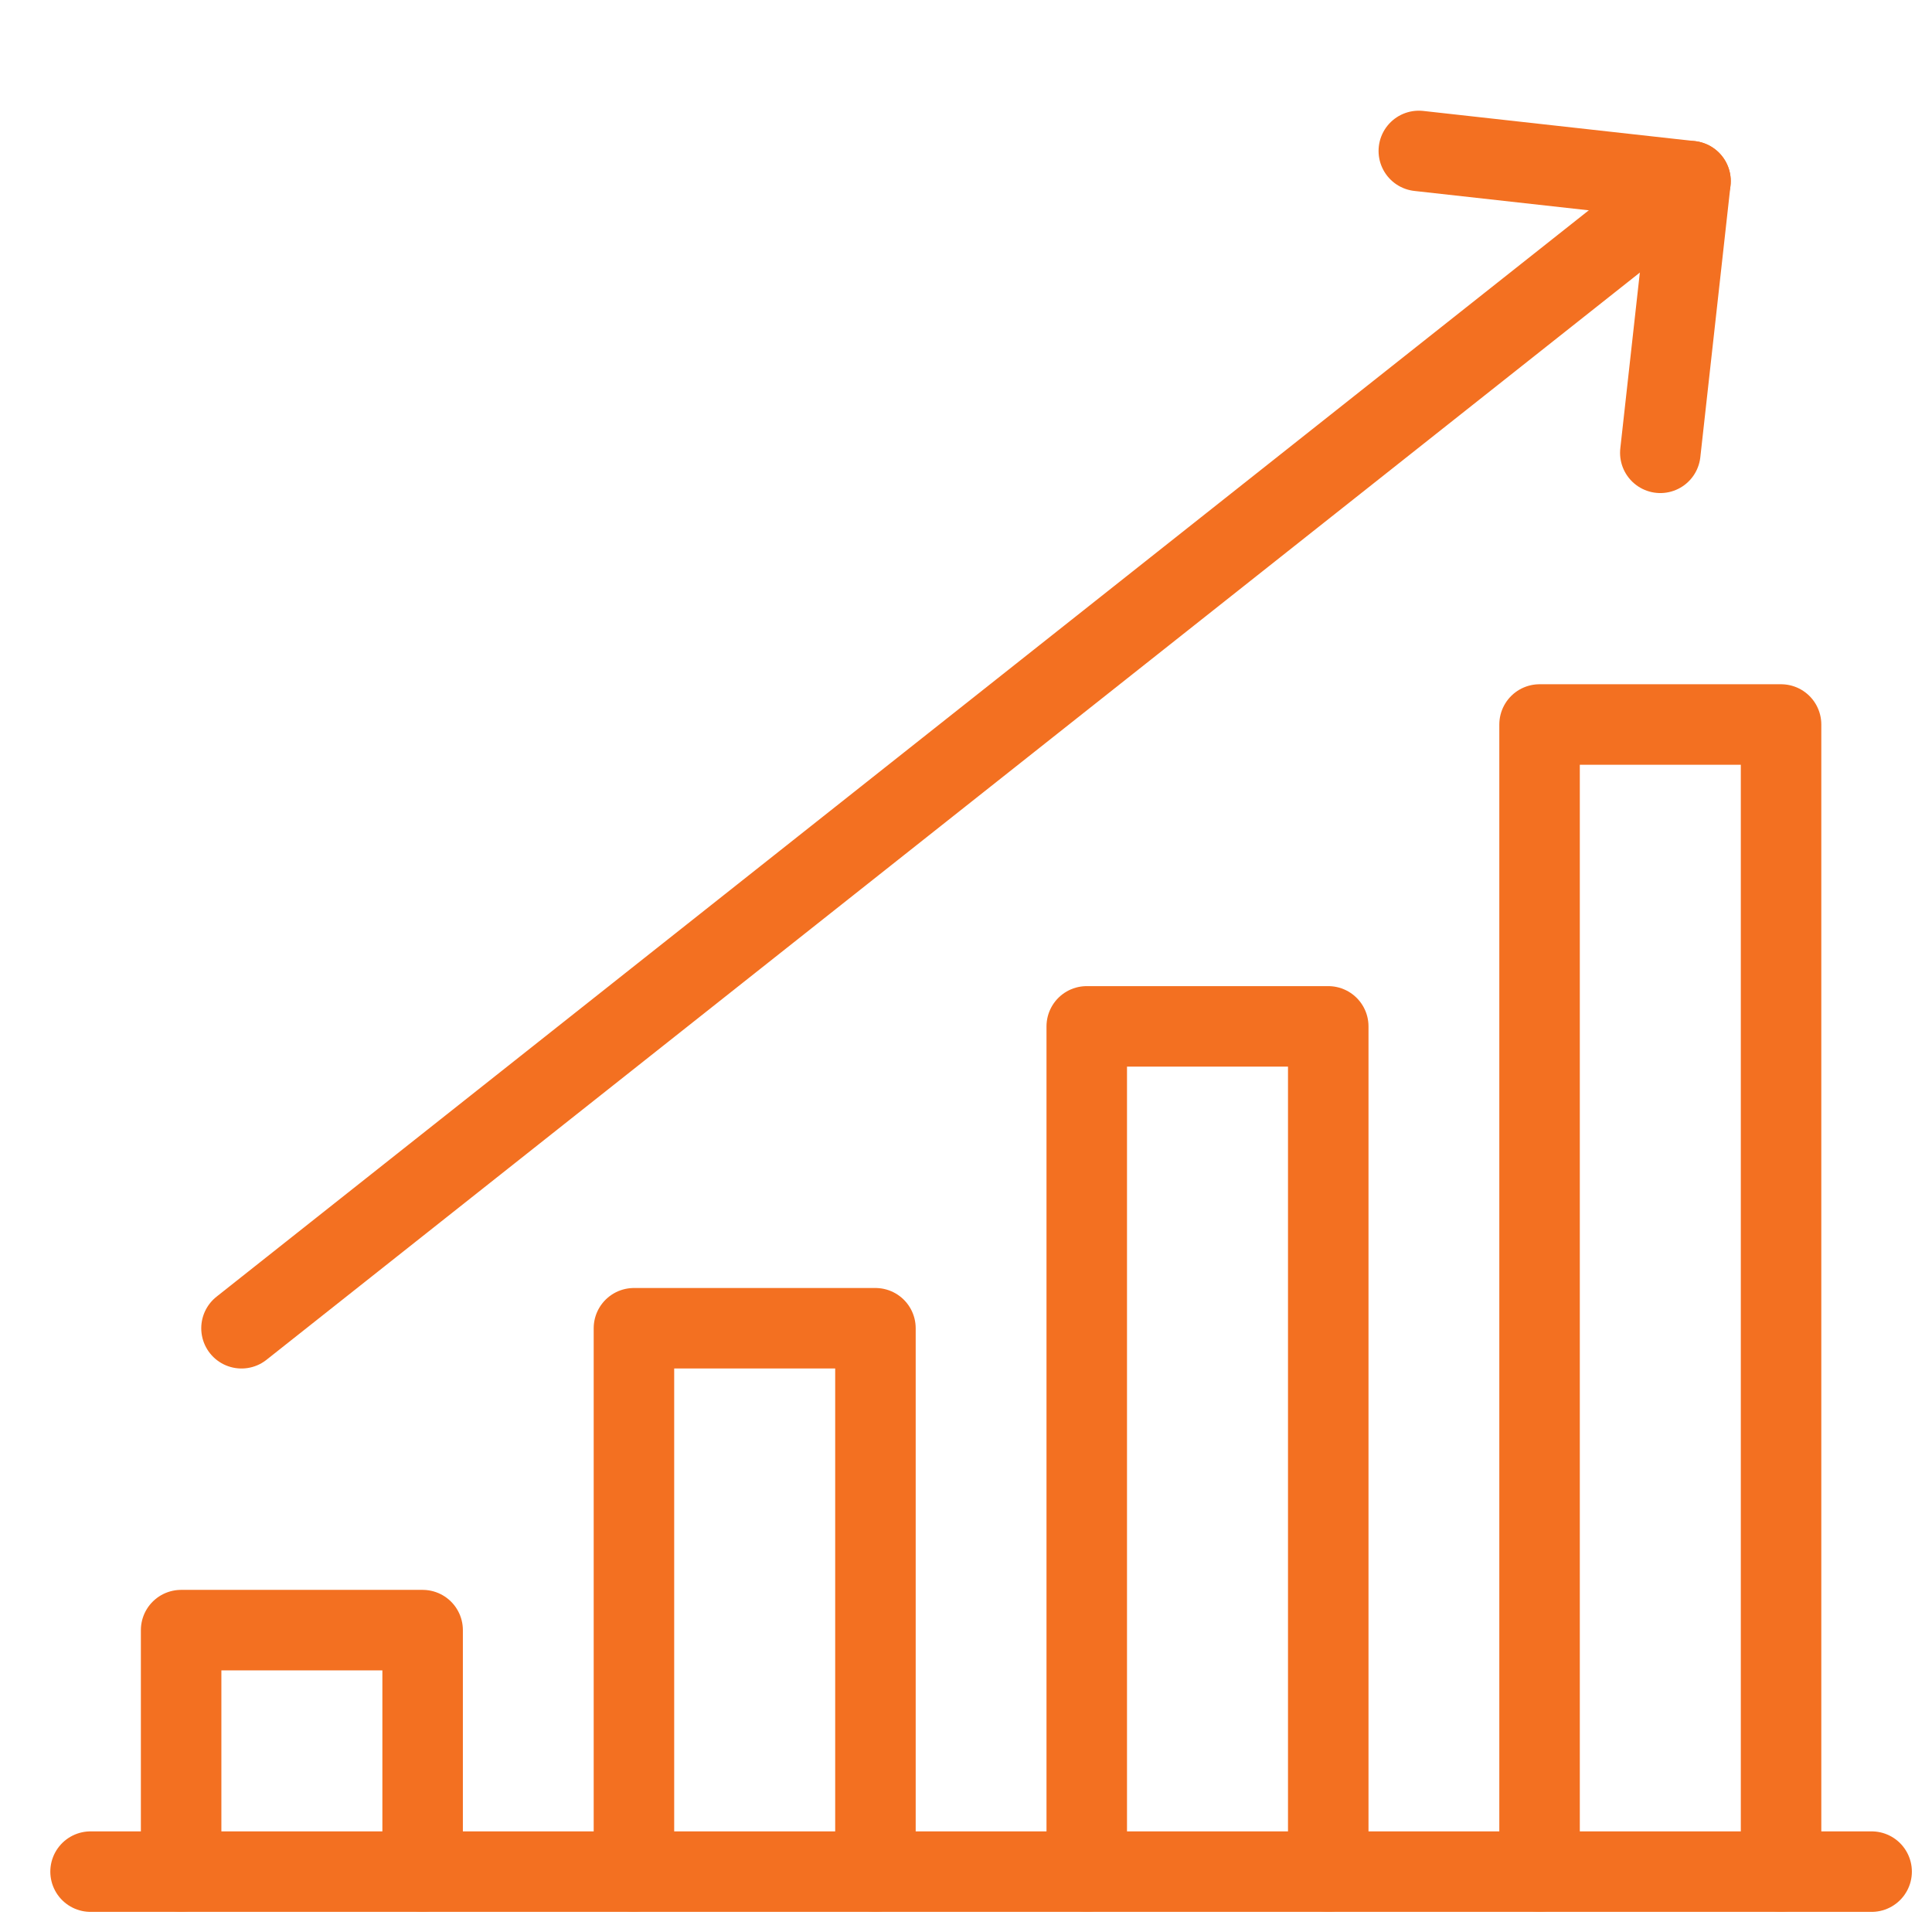
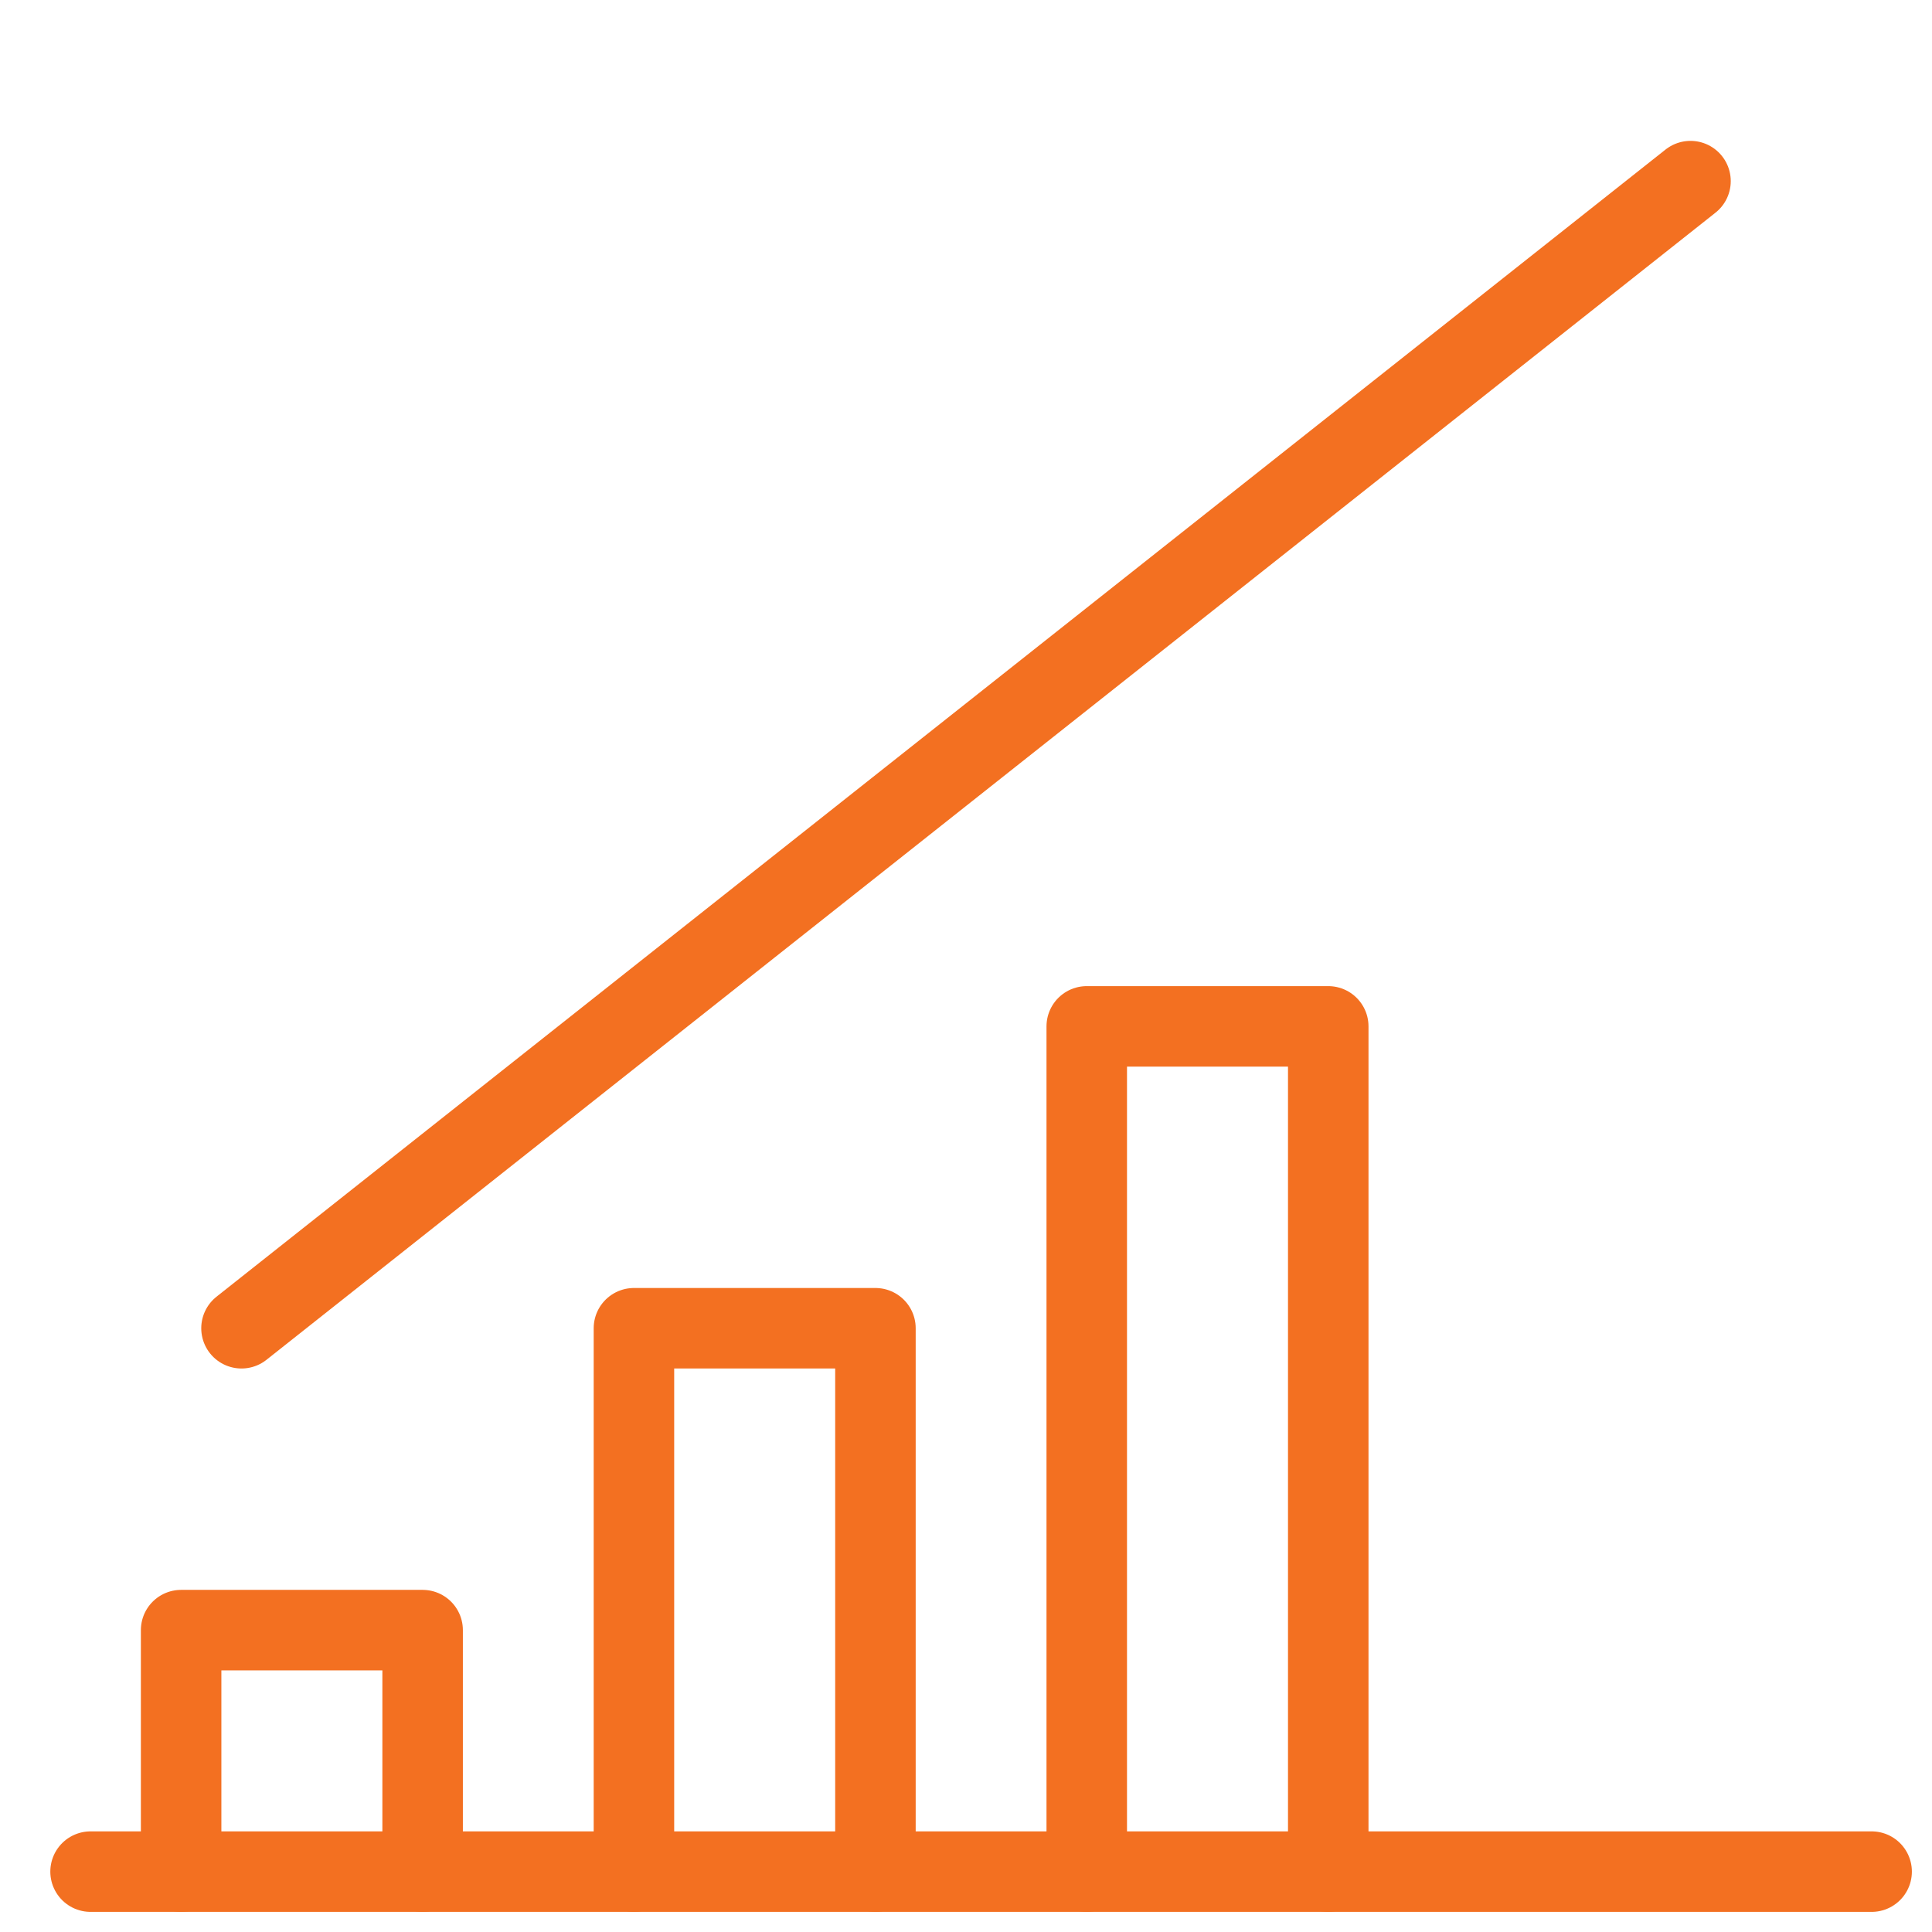
<svg xmlns="http://www.w3.org/2000/svg" width="48" height="48" viewBox="0 0 48 48" fill="none">
-   <path d="M35.25 3.75L42 4.5L41.25 11.25M38.25 46.5V18H44.25V46.5" stroke="#F37021" stroke-width="2" stroke-miterlimit="10" stroke-linecap="round" stroke-linejoin="round" />
  <path d="M27 46.5V25.5H33V46.5" stroke="#F37021" stroke-width="2" stroke-miterlimit="10" stroke-linecap="round" stroke-linejoin="round" />
  <path d="M15.75 46.5V33H21.75V46.5" stroke="#F37021" stroke-width="2" stroke-miterlimit="10" stroke-linecap="round" stroke-linejoin="round" />
  <path d="M4.5 46.5V40.5H10.5V46.5" stroke="#F37021" stroke-width="2" stroke-miterlimit="10" stroke-linecap="round" stroke-linejoin="round" />
  <path d="M46.5 46.5H2.25M42 4.5L6 33" stroke="#F37021" stroke-width="2" stroke-miterlimit="10" stroke-linecap="round" stroke-linejoin="round" />
</svg>